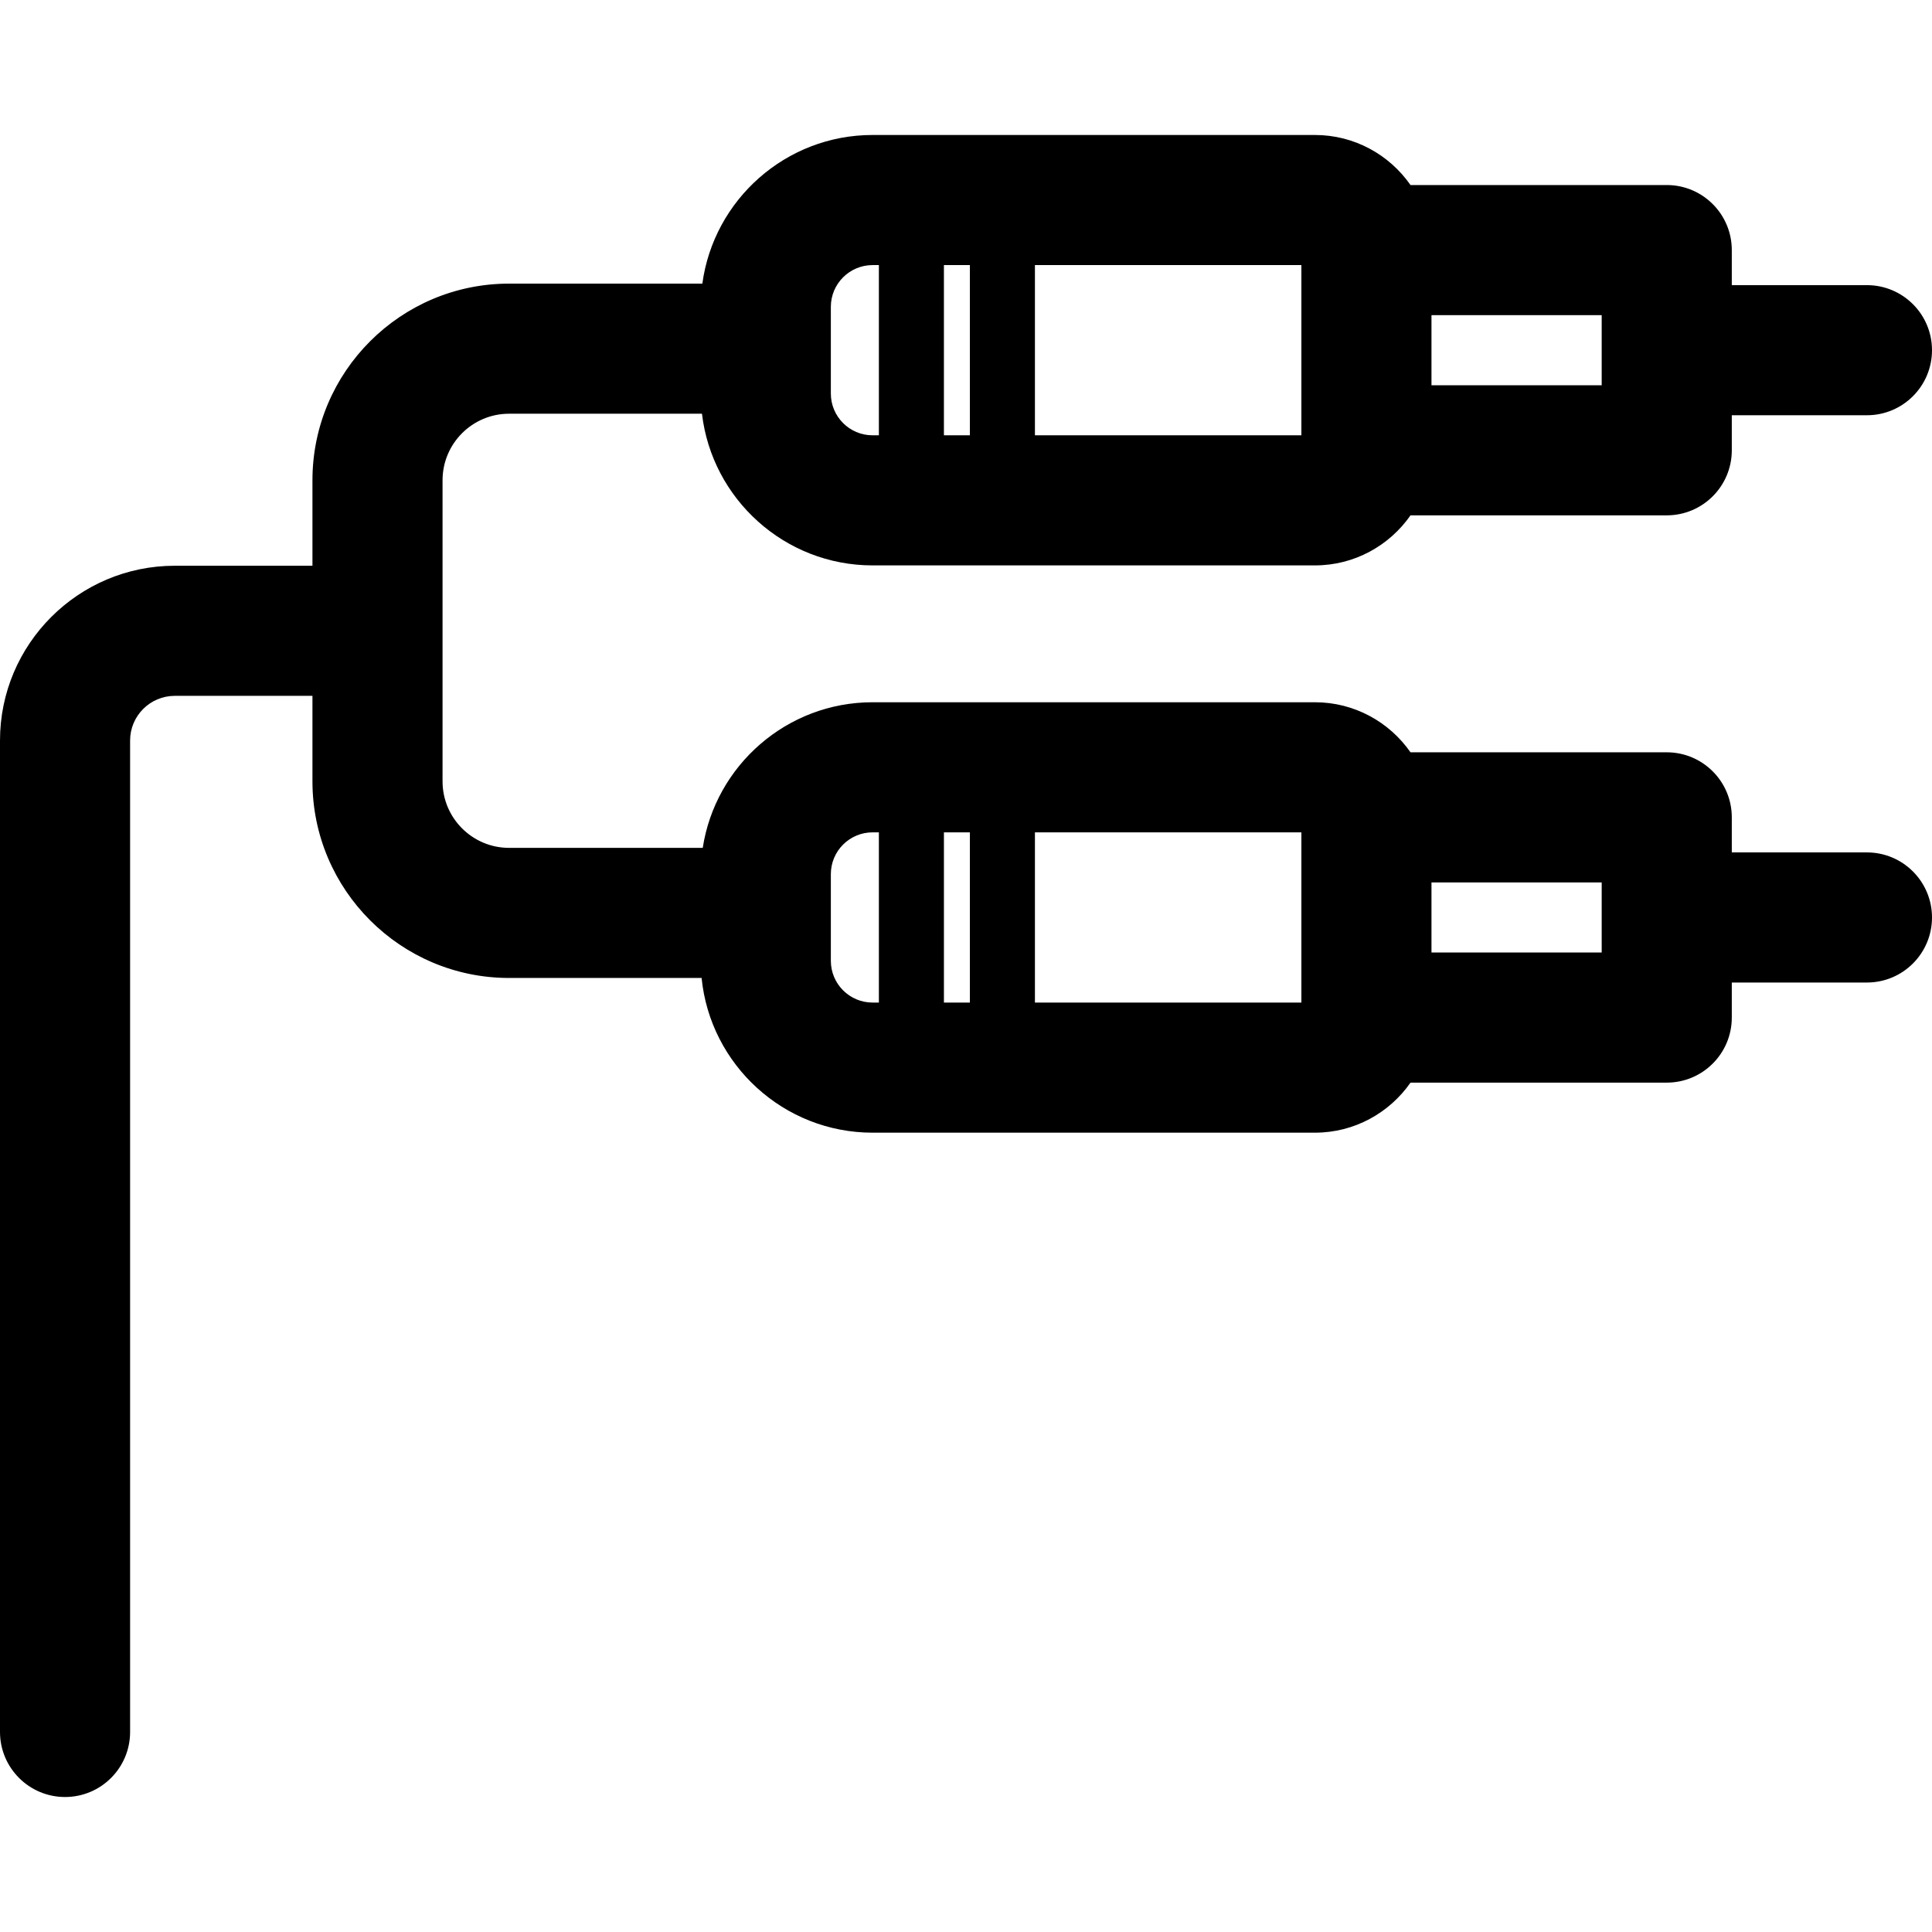
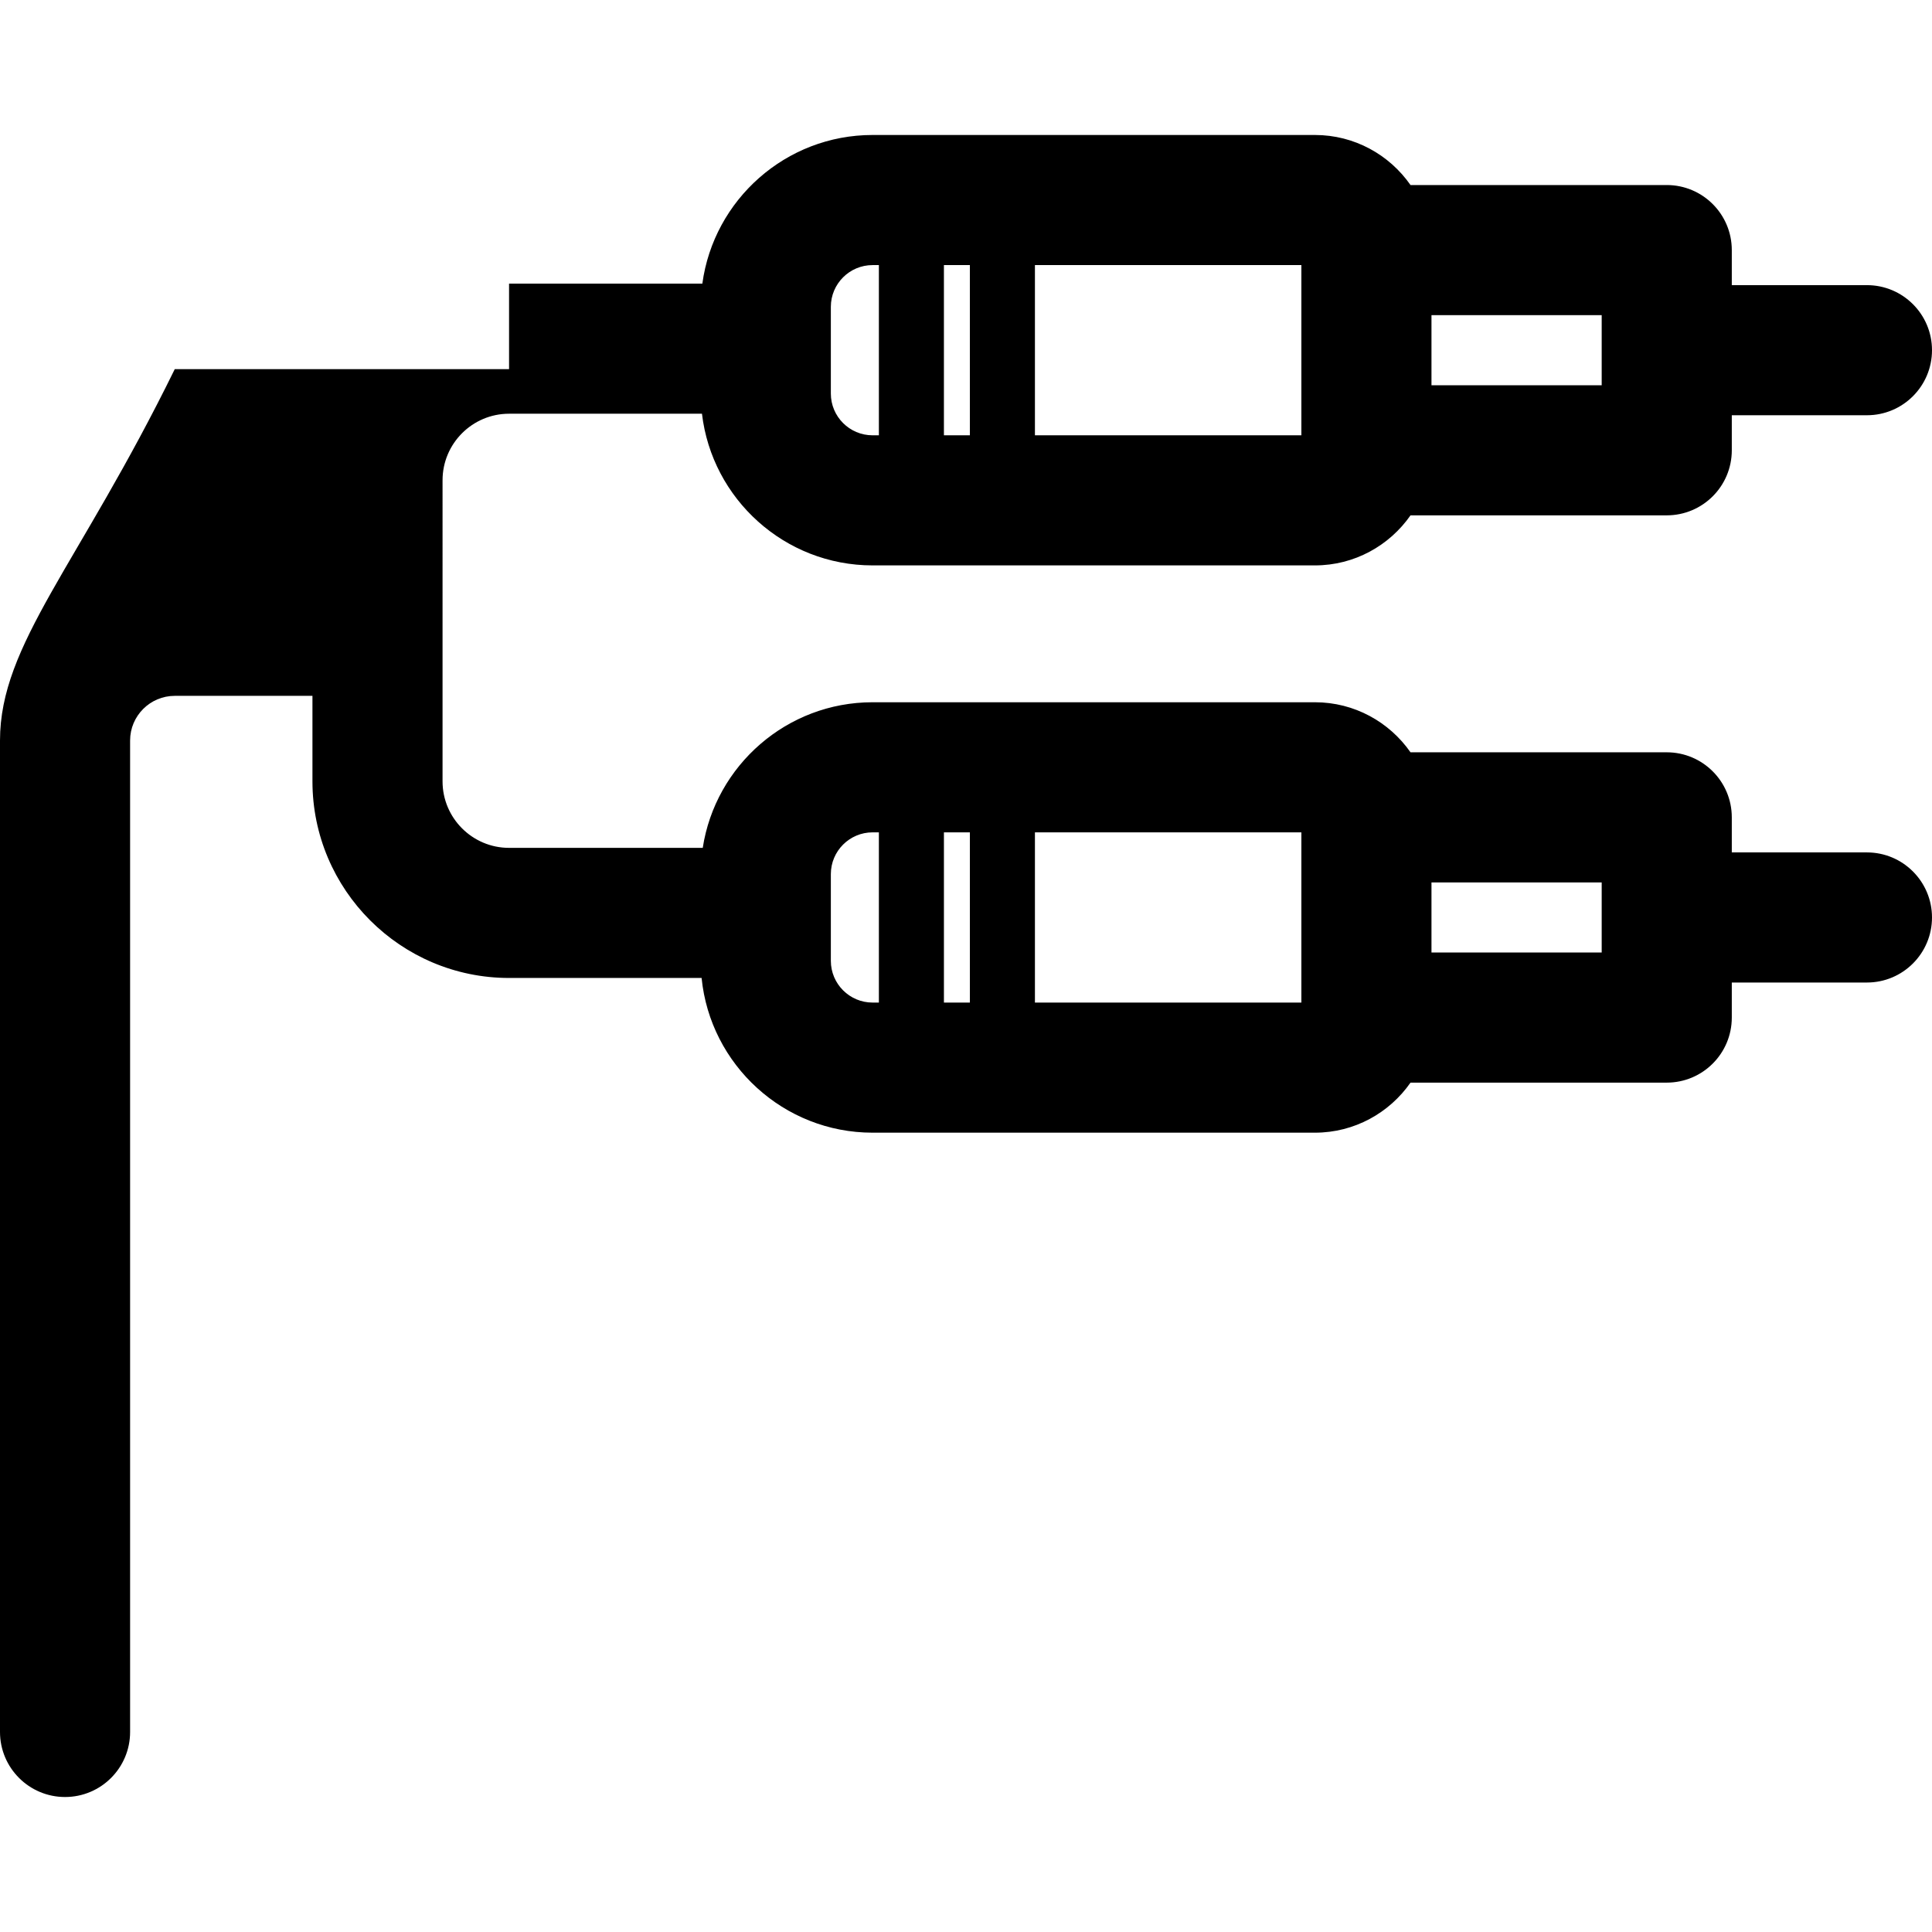
<svg xmlns="http://www.w3.org/2000/svg" fill="#000000" height="800px" width="800px" version="1.1" id="Capa_1" viewBox="0 0 297 297" xml:space="preserve">
-   <path d="M287,131.039h-20.777v-5.39c0-5.522-4.478-10-10-10h-39.39c-3.241-4.644-8.614-7.694-14.694-7.694h-68  c-13.194,0-24.161,9.725-26.108,22.384H78.256c-5.638,0-10.224-4.586-10.224-10.224V73.826c0-5.638,4.586-10.225,10.224-10.225  h29.655c1.54,13.109,12.712,23.316,26.228,23.316h68c6.08,0,11.454-3.051,14.695-7.694h39.389c5.522,0,10-4.478,10-10v-5.389H287  c5.522,0,10-4.478,10-10s-4.478-10-10-10h-20.777v-5.389c0-5.522-4.478-10-10-10h-39.389c-3.24-4.644-8.614-7.694-14.695-7.694h-68  c-13.355,0-24.421,9.966-26.169,22.85H78.256c-16.665,0-30.224,13.559-30.224,30.225v13.145H26.866  C12.052,86.971,0,99.022,0,113.836v152.412c0,5.522,4.478,10,10,10s10-4.478,10-10V113.836c0-3.785,3.08-6.865,6.866-6.865h21.166  v13.145c0,16.665,13.559,30.224,30.224,30.224h29.599c1.326,13.334,12.608,23.783,26.284,23.783h68c6.08,0,11.454-3.05,14.694-7.694  h39.39c5.522,0,10-4.478,10-10v-5.389H287c5.522,0,10-4.478,10-10S292.522,131.039,287,131.039z M145.106,66.918V40.752h3.989  v26.166H145.106z M246.223,59.224h-26.167V48.446h26.167V59.224z M200.056,66.918h-40.96V40.752h40.96V66.918z M127.723,47.168  c0-3.538,2.878-6.416,6.416-6.416h0.968v26.166h-0.968c-3.538,0-6.416-2.878-6.416-6.416V47.168z M200.056,154.122h-40.96v-26.167  h40.96V154.122z M149.096,154.122h-3.989v-26.167h3.989V154.122z M127.723,147.705v-13.333c0-3.538,2.878-6.417,6.416-6.417h0.968  v26.167h-0.968C130.601,154.122,127.723,151.243,127.723,147.705z M246.223,146.428h-26.167v-10.778h26.167V146.428z" />
+   <path d="M287,131.039h-20.777v-5.39c0-5.522-4.478-10-10-10h-39.39c-3.241-4.644-8.614-7.694-14.694-7.694h-68  c-13.194,0-24.161,9.725-26.108,22.384H78.256c-5.638,0-10.224-4.586-10.224-10.224V73.826c0-5.638,4.586-10.225,10.224-10.225  h29.655c1.54,13.109,12.712,23.316,26.228,23.316h68c6.08,0,11.454-3.051,14.695-7.694h39.389c5.522,0,10-4.478,10-10v-5.389H287  c5.522,0,10-4.478,10-10s-4.478-10-10-10h-20.777v-5.389c0-5.522-4.478-10-10-10h-39.389c-3.24-4.644-8.614-7.694-14.695-7.694h-68  c-13.355,0-24.421,9.966-26.169,22.85H78.256v13.145H26.866  C12.052,86.971,0,99.022,0,113.836v152.412c0,5.522,4.478,10,10,10s10-4.478,10-10V113.836c0-3.785,3.08-6.865,6.866-6.865h21.166  v13.145c0,16.665,13.559,30.224,30.224,30.224h29.599c1.326,13.334,12.608,23.783,26.284,23.783h68c6.08,0,11.454-3.05,14.694-7.694  h39.39c5.522,0,10-4.478,10-10v-5.389H287c5.522,0,10-4.478,10-10S292.522,131.039,287,131.039z M145.106,66.918V40.752h3.989  v26.166H145.106z M246.223,59.224h-26.167V48.446h26.167V59.224z M200.056,66.918h-40.96V40.752h40.96V66.918z M127.723,47.168  c0-3.538,2.878-6.416,6.416-6.416h0.968v26.166h-0.968c-3.538,0-6.416-2.878-6.416-6.416V47.168z M200.056,154.122h-40.96v-26.167  h40.96V154.122z M149.096,154.122h-3.989v-26.167h3.989V154.122z M127.723,147.705v-13.333c0-3.538,2.878-6.417,6.416-6.417h0.968  v26.167h-0.968C130.601,154.122,127.723,151.243,127.723,147.705z M246.223,146.428h-26.167v-10.778h26.167V146.428z" />
</svg>